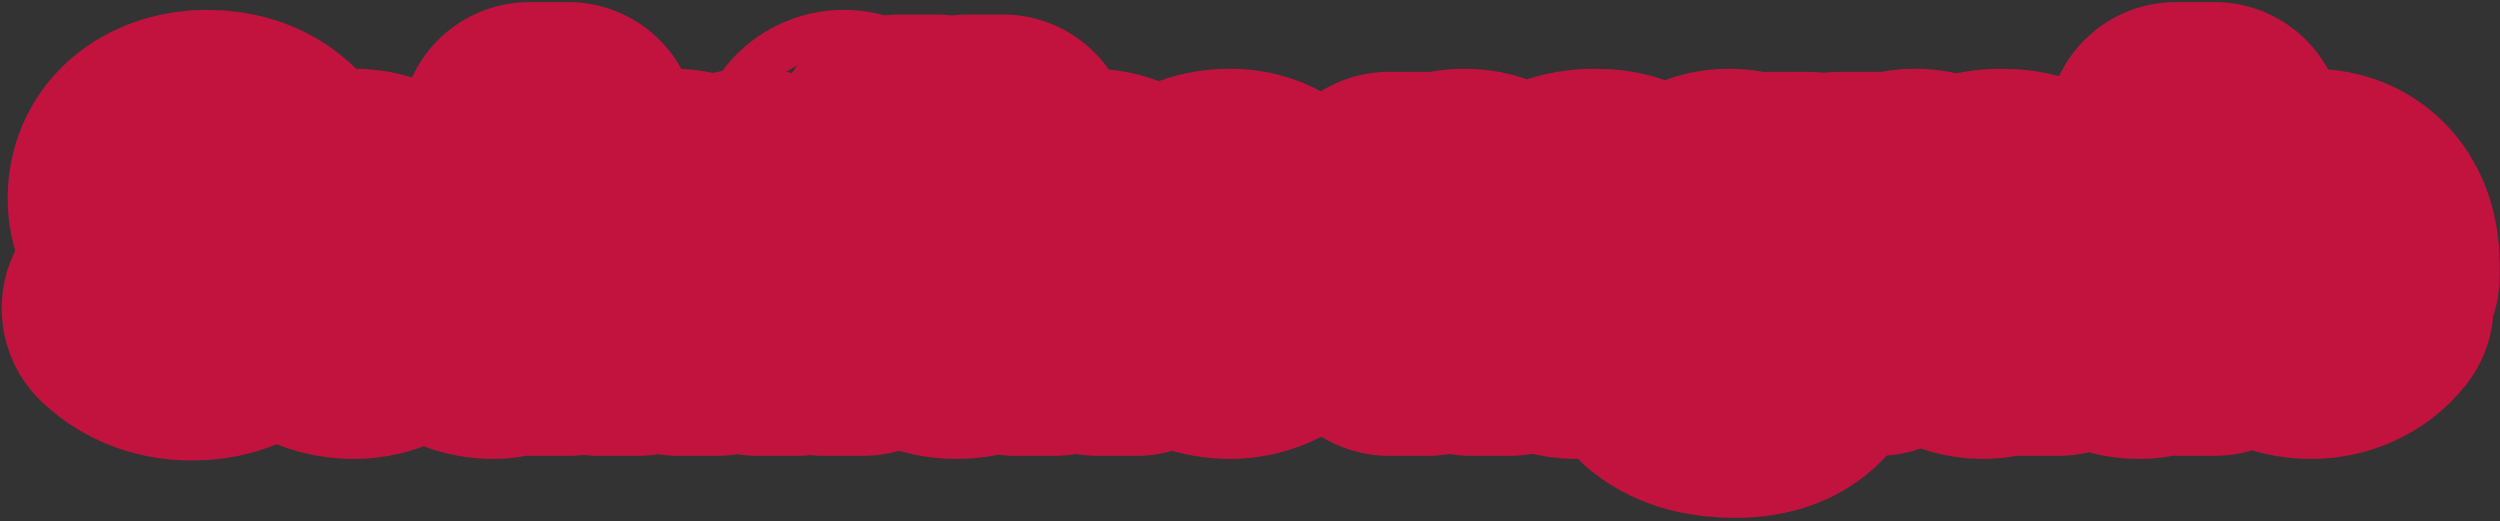
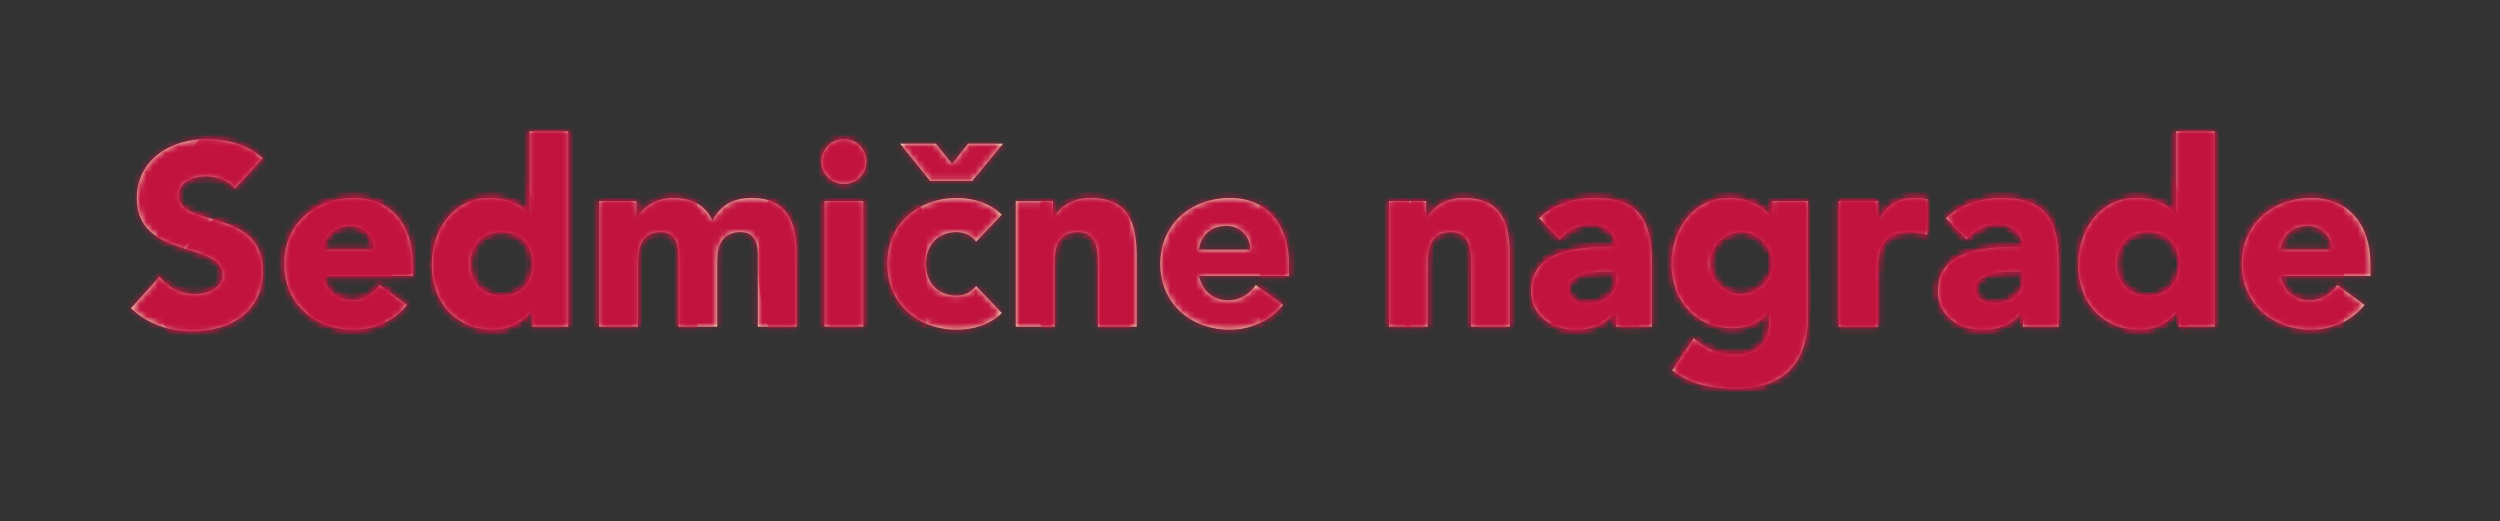
<svg xmlns="http://www.w3.org/2000/svg" width="398" height="83" viewBox="0 0 398 83" fill="none">
  <rect x="0" y="0" width="398" height="83" fill="#333333" stroke="none" />
  <mask id="path-1-outside-1_1945_335" maskUnits="userSpaceOnUse" x="-0.162" y="-0.098" width="399" height="83" fill="black">
-     <rect fill="white" x="-0.162" y="-0.098" width="399" height="83" />
    <path d="M41.817 25.18L37.415 29.993C36.387 28.677 34.33 28.06 32.767 28.06C30.957 28.06 28.448 28.883 28.448 31.063C28.448 36.369 41.858 32.955 41.858 43.156C41.858 49.656 36.634 52.741 30.628 52.741C26.885 52.741 23.594 51.63 20.838 49.08L25.404 44.061C26.72 45.789 28.859 46.818 30.998 46.818C33.096 46.818 35.441 45.83 35.441 43.773C35.441 38.426 21.784 41.305 21.784 31.598C21.784 25.386 27.173 22.136 32.891 22.136C36.181 22.136 39.349 23 41.817 25.18Z" />
    <path d="M60.46 45.378L64.779 48.545C62.805 51.054 59.555 52.494 56.346 52.494C50.176 52.494 45.24 48.381 45.24 42.005C45.24 35.629 50.176 31.515 56.346 31.515C62.105 31.515 65.725 35.629 65.725 42.005V43.938H51.41C51.904 46.283 53.673 47.805 56.059 47.805C58.074 47.805 59.432 46.776 60.46 45.378ZM51.41 39.742H59.555C59.596 37.685 57.992 35.958 55.771 35.958C53.056 35.958 51.575 37.809 51.41 39.742Z" />
    <path d="M90.457 20.902V52.001H84.78V49.368H84.698C83.751 50.808 81.366 52.494 78.568 52.494C72.645 52.494 68.737 48.216 68.737 42.169C68.737 36.616 72.192 31.515 77.869 31.515C80.419 31.515 82.805 32.215 84.204 34.148H84.286V20.902H90.457ZM84.78 42.005C84.78 39.002 82.929 36.945 79.844 36.945C76.758 36.945 74.907 39.002 74.907 42.005C74.907 45.008 76.758 47.064 79.844 47.064C82.929 47.064 84.78 45.008 84.78 42.005Z" />
    <path d="M95.388 52.001V32.009H101.311V34.724H101.394C102.216 33.161 104.232 31.515 107.235 31.515C110.032 31.515 112.336 32.667 113.405 35.094C114.845 32.544 116.778 31.515 119.74 31.515C125.17 31.515 126.815 35.341 126.815 40.195V52.001H120.645V40.359C120.645 38.508 119.946 36.945 117.93 36.945C115.092 36.945 114.187 38.961 114.187 41.429V52.001H108.016V41.429C108.016 39.948 108.099 36.945 105.26 36.945C102.052 36.945 101.558 39.454 101.558 42.046V52.001H95.388Z" />
    <path d="M131.262 52.001V32.009H137.433V52.001H131.262ZM130.769 25.715C130.769 23.741 132.373 22.136 134.348 22.136C136.322 22.136 137.926 23.741 137.926 25.715C137.926 27.69 136.322 29.294 134.348 29.294C132.373 29.294 130.769 27.69 130.769 25.715Z" />
    <path d="M159.472 34.189L155.399 38.467C154.782 37.603 153.63 36.945 152.355 36.945C149.27 36.945 147.419 39.002 147.419 42.005C147.419 45.008 149.27 47.064 152.355 47.064C153.713 47.064 154.7 46.365 155.399 45.542L159.472 49.82C157.538 51.795 154.7 52.494 152.355 52.494C146.185 52.494 141.249 48.381 141.249 42.005C141.249 35.629 146.185 31.515 152.355 31.515C154.7 31.515 157.538 32.215 159.472 34.189ZM143.305 22.877H148.982L151.574 26.085L154.124 22.877H159.677L154.782 28.8H148.077L143.305 22.877Z" />
    <path d="M161.71 52.001V32.009H167.634V34.724H167.716C168.539 33.161 170.554 31.515 173.557 31.515C179.81 31.515 180.961 35.629 180.961 40.976V52.001H174.791V42.21C174.791 39.907 174.75 36.945 171.583 36.945C168.374 36.945 167.88 39.454 167.88 42.046V52.001H161.71Z" />
    <path d="M199.934 45.378L204.253 48.545C202.278 51.054 199.029 52.494 195.82 52.494C189.65 52.494 184.714 48.381 184.714 42.005C184.714 35.629 189.65 31.515 195.82 31.515C201.579 31.515 205.199 35.629 205.199 42.005V43.938H190.884C191.378 46.283 193.146 47.805 195.532 47.805C197.548 47.805 198.905 46.776 199.934 45.378ZM190.884 39.742H199.029C199.07 37.685 197.466 35.958 195.244 35.958C192.529 35.958 191.048 37.809 190.884 39.742Z" />
    <path d="M221.123 52.001V32.009H227.047V34.724H227.129C227.951 33.161 229.967 31.515 232.97 31.515C239.222 31.515 240.374 35.629 240.374 40.976V52.001H234.204V42.21C234.204 39.907 234.163 36.945 230.995 36.945C227.787 36.945 227.293 39.454 227.293 42.046V52.001H221.123Z" />
    <path d="M257.29 52.001V49.491H257.208C255.85 51.63 253.382 52.494 250.873 52.494C247.129 52.494 243.756 50.355 243.756 46.324C243.756 39.413 252.148 39.29 257.29 39.29C257.29 37.11 255.48 35.711 253.341 35.711C251.325 35.711 249.639 36.616 248.322 38.097L245.032 34.724C247.294 32.585 250.585 31.515 253.834 31.515C261.033 31.515 262.966 35.176 262.966 41.84V52.001H257.29ZM257.29 43.239H255.768C253.876 43.239 249.68 43.403 249.68 46.118C249.68 47.599 251.243 48.298 252.6 48.298C255.027 48.298 257.29 47.023 257.29 44.555V43.239Z" />
    <path d="M287.817 32.009V50.314C287.817 57.842 283.991 61.873 276.258 61.873C272.72 61.873 269.1 61.256 266.221 58.952L269.635 53.852C271.527 55.456 273.625 56.443 276.134 56.443C279.877 56.443 281.646 54.386 281.646 51.548V49.615H281.564C280.165 51.548 277.78 52.247 275.928 52.247C270.005 52.247 266.097 47.969 266.097 41.922C266.097 36.616 269.553 31.515 275.229 31.515C278.726 31.515 281.112 33.202 282.058 34.642H282.14V32.009H287.817ZM272.267 41.881C272.267 44.473 274.406 46.818 277.204 46.818C280.001 46.818 282.14 44.473 282.14 41.881C282.14 39.29 280.001 36.945 277.204 36.945C274.406 36.945 272.267 39.29 272.267 41.881Z" />
    <path d="M292.748 52.001V32.009H298.918V35.217H299C300.317 32.79 302.044 31.515 304.759 31.515C305.459 31.515 306.24 31.556 306.816 31.721V37.356C305.952 37.11 305.088 36.945 304.183 36.945C299.494 36.945 298.918 39.66 298.918 43.65V52.001H292.748Z" />
    <path d="M322.045 52.001V49.491H321.963C320.606 51.63 318.138 52.494 315.628 52.494C311.885 52.494 308.512 50.355 308.512 46.324C308.512 39.413 316.904 39.29 322.045 39.29C322.045 37.11 320.235 35.711 318.096 35.711C316.081 35.711 314.394 36.616 313.078 38.097L309.787 34.724C312.05 32.585 315.34 31.515 318.59 31.515C325.789 31.515 327.722 35.176 327.722 41.84V52.001H322.045ZM322.045 43.239H320.523C318.631 43.239 314.435 43.403 314.435 46.118C314.435 47.599 315.999 48.298 317.356 48.298C319.783 48.298 322.045 47.023 322.045 44.555V43.239Z" />
    <path d="M352.572 20.902V52.001H346.896V49.368H346.813C345.867 50.808 343.481 52.494 340.684 52.494C334.761 52.494 330.853 48.216 330.853 42.169C330.853 36.616 334.308 31.515 339.985 31.515C342.535 31.515 344.921 32.215 346.32 34.148H346.402V20.902H352.572ZM346.896 42.005C346.896 39.002 345.044 36.945 341.959 36.945C338.874 36.945 337.023 39.002 337.023 42.005C337.023 45.008 338.874 47.064 341.959 47.064C345.044 47.064 346.896 45.008 346.896 42.005Z" />
    <path d="M372.107 45.378L376.426 48.545C374.451 51.054 371.202 52.494 367.993 52.494C361.823 52.494 356.887 48.381 356.887 42.005C356.887 35.629 361.823 31.515 367.993 31.515C373.752 31.515 377.372 35.629 377.372 42.005V43.938H363.057C363.55 46.283 365.319 47.805 367.705 47.805C369.721 47.805 371.078 46.776 372.107 45.378ZM363.057 39.742H371.202C371.243 37.685 369.638 35.958 367.417 35.958C364.702 35.958 363.221 37.809 363.057 39.742Z" />
  </mask>
  <path d="M41.817 25.18L37.415 29.993C36.387 28.677 34.33 28.06 32.767 28.06C30.957 28.06 28.448 28.883 28.448 31.063C28.448 36.369 41.858 32.955 41.858 43.156C41.858 49.656 36.634 52.741 30.628 52.741C26.885 52.741 23.594 51.63 20.838 49.08L25.404 44.061C26.72 45.789 28.859 46.818 30.998 46.818C33.096 46.818 35.441 45.83 35.441 43.773C35.441 38.426 21.784 41.305 21.784 31.598C21.784 25.386 27.173 22.136 32.891 22.136C36.181 22.136 39.349 23 41.817 25.18Z" fill="#F7F1CC" />
  <path d="M60.46 45.378L64.779 48.545C62.805 51.054 59.555 52.494 56.346 52.494C50.176 52.494 45.24 48.381 45.24 42.005C45.24 35.629 50.176 31.515 56.346 31.515C62.105 31.515 65.725 35.629 65.725 42.005V43.938H51.41C51.904 46.283 53.673 47.805 56.059 47.805C58.074 47.805 59.432 46.776 60.46 45.378ZM51.41 39.742H59.555C59.596 37.685 57.992 35.958 55.771 35.958C53.056 35.958 51.575 37.809 51.41 39.742Z" fill="#F7F1CC" />
  <path d="M90.457 20.902V52.001H84.78V49.368H84.698C83.751 50.808 81.366 52.494 78.568 52.494C72.645 52.494 68.737 48.216 68.737 42.169C68.737 36.616 72.192 31.515 77.869 31.515C80.419 31.515 82.805 32.215 84.204 34.148H84.286V20.902H90.457ZM84.78 42.005C84.78 39.002 82.929 36.945 79.844 36.945C76.758 36.945 74.907 39.002 74.907 42.005C74.907 45.008 76.758 47.064 79.844 47.064C82.929 47.064 84.78 45.008 84.78 42.005Z" fill="#F7F1CC" />
  <path d="M95.388 52.001V32.009H101.311V34.724H101.394C102.216 33.161 104.232 31.515 107.235 31.515C110.032 31.515 112.336 32.667 113.405 35.094C114.845 32.544 116.778 31.515 119.74 31.515C125.17 31.515 126.815 35.341 126.815 40.195V52.001H120.645V40.359C120.645 38.508 119.946 36.945 117.93 36.945C115.092 36.945 114.187 38.961 114.187 41.429V52.001H108.016V41.429C108.016 39.948 108.099 36.945 105.26 36.945C102.052 36.945 101.558 39.454 101.558 42.046V52.001H95.388Z" fill="#F7F1CC" />
  <path d="M131.262 52.001V32.009H137.433V52.001H131.262ZM130.769 25.715C130.769 23.741 132.373 22.136 134.348 22.136C136.322 22.136 137.926 23.741 137.926 25.715C137.926 27.69 136.322 29.294 134.348 29.294C132.373 29.294 130.769 27.69 130.769 25.715Z" fill="#F7F1CC" />
  <path d="M159.472 34.189L155.399 38.467C154.782 37.603 153.63 36.945 152.355 36.945C149.27 36.945 147.419 39.002 147.419 42.005C147.419 45.008 149.27 47.064 152.355 47.064C153.713 47.064 154.7 46.365 155.399 45.542L159.472 49.82C157.538 51.795 154.7 52.494 152.355 52.494C146.185 52.494 141.249 48.381 141.249 42.005C141.249 35.629 146.185 31.515 152.355 31.515C154.7 31.515 157.538 32.215 159.472 34.189ZM143.305 22.877H148.982L151.574 26.085L154.124 22.877H159.677L154.782 28.8H148.077L143.305 22.877Z" fill="#F7F1CC" />
  <path d="M161.71 52.001V32.009H167.634V34.724H167.716C168.539 33.161 170.554 31.515 173.557 31.515C179.81 31.515 180.961 35.629 180.961 40.976V52.001H174.791V42.21C174.791 39.907 174.75 36.945 171.583 36.945C168.374 36.945 167.88 39.454 167.88 42.046V52.001H161.71Z" fill="#F7F1CC" />
  <path d="M199.934 45.378L204.253 48.545C202.278 51.054 199.029 52.494 195.82 52.494C189.65 52.494 184.714 48.381 184.714 42.005C184.714 35.629 189.65 31.515 195.82 31.515C201.579 31.515 205.199 35.629 205.199 42.005V43.938H190.884C191.378 46.283 193.146 47.805 195.532 47.805C197.548 47.805 198.905 46.776 199.934 45.378ZM190.884 39.742H199.029C199.07 37.685 197.466 35.958 195.244 35.958C192.529 35.958 191.048 37.809 190.884 39.742Z" fill="#F7F1CC" />
  <path d="M221.123 52.001V32.009H227.047V34.724H227.129C227.951 33.161 229.967 31.515 232.97 31.515C239.222 31.515 240.374 35.629 240.374 40.976V52.001H234.204V42.21C234.204 39.907 234.163 36.945 230.995 36.945C227.787 36.945 227.293 39.454 227.293 42.046V52.001H221.123Z" fill="#F7F1CC" />
  <path d="M257.29 52.001V49.491H257.208C255.85 51.63 253.382 52.494 250.873 52.494C247.129 52.494 243.756 50.355 243.756 46.324C243.756 39.413 252.148 39.29 257.29 39.29C257.29 37.11 255.48 35.711 253.341 35.711C251.325 35.711 249.639 36.616 248.322 38.097L245.032 34.724C247.294 32.585 250.585 31.515 253.834 31.515C261.033 31.515 262.966 35.176 262.966 41.84V52.001H257.29ZM257.29 43.239H255.768C253.876 43.239 249.68 43.403 249.68 46.118C249.68 47.599 251.243 48.298 252.6 48.298C255.027 48.298 257.29 47.023 257.29 44.555V43.239Z" fill="#F7F1CC" />
  <path d="M287.817 32.009V50.314C287.817 57.842 283.991 61.873 276.258 61.873C272.72 61.873 269.1 61.256 266.221 58.952L269.635 53.852C271.527 55.456 273.625 56.443 276.134 56.443C279.877 56.443 281.646 54.386 281.646 51.548V49.615H281.564C280.165 51.548 277.78 52.247 275.928 52.247C270.005 52.247 266.097 47.969 266.097 41.922C266.097 36.616 269.553 31.515 275.229 31.515C278.726 31.515 281.112 33.202 282.058 34.642H282.14V32.009H287.817ZM272.267 41.881C272.267 44.473 274.406 46.818 277.204 46.818C280.001 46.818 282.14 44.473 282.14 41.881C282.14 39.29 280.001 36.945 277.204 36.945C274.406 36.945 272.267 39.29 272.267 41.881Z" fill="#F7F1CC" />
  <path d="M292.748 52.001V32.009H298.918V35.217H299C300.317 32.79 302.044 31.515 304.759 31.515C305.459 31.515 306.24 31.556 306.816 31.721V37.356C305.952 37.11 305.088 36.945 304.183 36.945C299.494 36.945 298.918 39.66 298.918 43.65V52.001H292.748Z" fill="#F7F1CC" />
  <path d="M322.045 52.001V49.491H321.963C320.606 51.63 318.138 52.494 315.628 52.494C311.885 52.494 308.512 50.355 308.512 46.324C308.512 39.413 316.904 39.29 322.045 39.29C322.045 37.11 320.235 35.711 318.096 35.711C316.081 35.711 314.394 36.616 313.078 38.097L309.787 34.724C312.05 32.585 315.34 31.515 318.59 31.515C325.789 31.515 327.722 35.176 327.722 41.84V52.001H322.045ZM322.045 43.239H320.523C318.631 43.239 314.435 43.403 314.435 46.118C314.435 47.599 315.999 48.298 317.356 48.298C319.783 48.298 322.045 47.023 322.045 44.555V43.239Z" fill="#F7F1CC" />
-   <path d="M352.572 20.902V52.001H346.896V49.368H346.813C345.867 50.808 343.481 52.494 340.684 52.494C334.761 52.494 330.853 48.216 330.853 42.169C330.853 36.616 334.308 31.515 339.985 31.515C342.535 31.515 344.921 32.215 346.32 34.148H346.402V20.902H352.572ZM346.896 42.005C346.896 39.002 345.044 36.945 341.959 36.945C338.874 36.945 337.023 39.002 337.023 42.005C337.023 45.008 338.874 47.064 341.959 47.064C345.044 47.064 346.896 45.008 346.896 42.005Z" fill="#F7F1CC" />
+   <path d="M352.572 20.902V52.001H346.896V49.368H346.813C345.867 50.808 343.481 52.494 340.684 52.494C334.761 52.494 330.853 48.216 330.853 42.169C330.853 36.616 334.308 31.515 339.985 31.515C342.535 31.515 344.921 32.215 346.32 34.148H346.402V20.902H352.572ZM346.896 42.005C346.896 39.002 345.044 36.945 341.959 36.945C338.874 36.945 337.023 39.002 337.023 42.005C337.023 45.008 338.874 47.064 341.959 47.064C345.044 47.064 346.896 45.008 346.896 42.005" fill="#F7F1CC" />
  <path d="M372.107 45.378L376.426 48.545C374.451 51.054 371.202 52.494 367.993 52.494C361.823 52.494 356.887 48.381 356.887 42.005C356.887 35.629 361.823 31.515 367.993 31.515C373.752 31.515 377.372 35.629 377.372 42.005V43.938H363.057C363.55 46.283 365.319 47.805 367.705 47.805C369.721 47.805 371.078 46.776 372.107 45.378ZM363.057 39.742H371.202C371.243 37.685 369.638 35.958 367.417 35.958C364.702 35.958 363.221 37.809 363.057 39.742Z" fill="#F7F1CC" />
  <path d="M41.817 25.18L37.415 29.993C36.387 28.677 34.33 28.06 32.767 28.06C30.957 28.06 28.448 28.883 28.448 31.063C28.448 36.369 41.858 32.955 41.858 43.156C41.858 49.656 36.634 52.741 30.628 52.741C26.885 52.741 23.594 51.63 20.838 49.08L25.404 44.061C26.72 45.789 28.859 46.818 30.998 46.818C33.096 46.818 35.441 45.83 35.441 43.773C35.441 38.426 21.784 41.305 21.784 31.598C21.784 25.386 27.173 22.136 32.891 22.136C36.181 22.136 39.349 23 41.817 25.18Z" stroke="#C2133F" stroke-width="41.135" stroke-linejoin="round" mask="url(#path-1-outside-1_1945_335)" />
  <path d="M60.46 45.378L64.779 48.545C62.805 51.054 59.555 52.494 56.346 52.494C50.176 52.494 45.24 48.381 45.24 42.005C45.24 35.629 50.176 31.515 56.346 31.515C62.105 31.515 65.725 35.629 65.725 42.005V43.938H51.41C51.904 46.283 53.673 47.805 56.059 47.805C58.074 47.805 59.432 46.776 60.46 45.378ZM51.41 39.742H59.555C59.596 37.685 57.992 35.958 55.771 35.958C53.056 35.958 51.575 37.809 51.41 39.742Z" stroke="#C2133F" stroke-width="41.135" stroke-linejoin="round" mask="url(#path-1-outside-1_1945_335)" />
  <path d="M90.457 20.902V52.001H84.78V49.368H84.698C83.751 50.808 81.366 52.494 78.568 52.494C72.645 52.494 68.737 48.216 68.737 42.169C68.737 36.616 72.192 31.515 77.869 31.515C80.419 31.515 82.805 32.215 84.204 34.148H84.286V20.902H90.457ZM84.78 42.005C84.78 39.002 82.929 36.945 79.844 36.945C76.758 36.945 74.907 39.002 74.907 42.005C74.907 45.008 76.758 47.064 79.844 47.064C82.929 47.064 84.78 45.008 84.78 42.005Z" stroke="#C2133F" stroke-width="41.135" stroke-linejoin="round" mask="url(#path-1-outside-1_1945_335)" />
  <path d="M95.388 52.001V32.009H101.311V34.724H101.394C102.216 33.161 104.232 31.515 107.235 31.515C110.032 31.515 112.336 32.667 113.405 35.094C114.845 32.544 116.778 31.515 119.74 31.515C125.17 31.515 126.815 35.341 126.815 40.195V52.001H120.645V40.359C120.645 38.508 119.946 36.945 117.93 36.945C115.092 36.945 114.187 38.961 114.187 41.429V52.001H108.016V41.429C108.016 39.948 108.099 36.945 105.26 36.945C102.052 36.945 101.558 39.454 101.558 42.046V52.001H95.388Z" stroke="#C2133F" stroke-width="41.135" stroke-linejoin="round" mask="url(#path-1-outside-1_1945_335)" />
-   <path d="M131.262 52.001V32.009H137.433V52.001H131.262ZM130.769 25.715C130.769 23.741 132.373 22.136 134.348 22.136C136.322 22.136 137.926 23.741 137.926 25.715C137.926 27.69 136.322 29.294 134.348 29.294C132.373 29.294 130.769 27.69 130.769 25.715Z" stroke="#C2133F" stroke-width="41.135" stroke-linejoin="round" mask="url(#path-1-outside-1_1945_335)" />
  <path d="M159.472 34.189L155.399 38.467C154.782 37.603 153.63 36.945 152.355 36.945C149.27 36.945 147.419 39.002 147.419 42.005C147.419 45.008 149.27 47.064 152.355 47.064C153.713 47.064 154.7 46.365 155.399 45.542L159.472 49.82C157.538 51.795 154.7 52.494 152.355 52.494C146.185 52.494 141.249 48.381 141.249 42.005C141.249 35.629 146.185 31.515 152.355 31.515C154.7 31.515 157.538 32.215 159.472 34.189ZM143.305 22.877H148.982L151.574 26.085L154.124 22.877H159.677L154.782 28.8H148.077L143.305 22.877Z" stroke="#C2133F" stroke-width="41.135" stroke-linejoin="round" mask="url(#path-1-outside-1_1945_335)" />
-   <path d="M161.71 52.001V32.009H167.634V34.724H167.716C168.539 33.161 170.554 31.515 173.557 31.515C179.81 31.515 180.961 35.629 180.961 40.976V52.001H174.791V42.21C174.791 39.907 174.75 36.945 171.583 36.945C168.374 36.945 167.88 39.454 167.88 42.046V52.001H161.71Z" stroke="#C2133F" stroke-width="41.135" stroke-linejoin="round" mask="url(#path-1-outside-1_1945_335)" />
  <path d="M199.934 45.378L204.253 48.545C202.278 51.054 199.029 52.494 195.82 52.494C189.65 52.494 184.714 48.381 184.714 42.005C184.714 35.629 189.65 31.515 195.82 31.515C201.579 31.515 205.199 35.629 205.199 42.005V43.938H190.884C191.378 46.283 193.146 47.805 195.532 47.805C197.548 47.805 198.905 46.776 199.934 45.378ZM190.884 39.742H199.029C199.07 37.685 197.466 35.958 195.244 35.958C192.529 35.958 191.048 37.809 190.884 39.742Z" stroke="#C2133F" stroke-width="41.135" stroke-linejoin="round" mask="url(#path-1-outside-1_1945_335)" />
  <path d="M221.123 52.001V32.009H227.047V34.724H227.129C227.951 33.161 229.967 31.515 232.97 31.515C239.222 31.515 240.374 35.629 240.374 40.976V52.001H234.204V42.21C234.204 39.907 234.163 36.945 230.995 36.945C227.787 36.945 227.293 39.454 227.293 42.046V52.001H221.123Z" stroke="#C2133F" stroke-width="41.135" stroke-linejoin="round" mask="url(#path-1-outside-1_1945_335)" />
  <path d="M257.29 52.001V49.491H257.208C255.85 51.63 253.382 52.494 250.873 52.494C247.129 52.494 243.756 50.355 243.756 46.324C243.756 39.413 252.148 39.29 257.29 39.29C257.29 37.11 255.48 35.711 253.341 35.711C251.325 35.711 249.639 36.616 248.322 38.097L245.032 34.724C247.294 32.585 250.585 31.515 253.834 31.515C261.033 31.515 262.966 35.176 262.966 41.84V52.001H257.29ZM257.29 43.239H255.768C253.876 43.239 249.68 43.403 249.68 46.118C249.68 47.599 251.243 48.298 252.6 48.298C255.027 48.298 257.29 47.023 257.29 44.555V43.239Z" stroke="#C2133F" stroke-width="41.135" stroke-linejoin="round" mask="url(#path-1-outside-1_1945_335)" />
  <path d="M287.817 32.009V50.314C287.817 57.842 283.991 61.873 276.258 61.873C272.72 61.873 269.1 61.256 266.221 58.952L269.635 53.852C271.527 55.456 273.625 56.443 276.134 56.443C279.877 56.443 281.646 54.386 281.646 51.548V49.615H281.564C280.165 51.548 277.78 52.247 275.928 52.247C270.005 52.247 266.097 47.969 266.097 41.922C266.097 36.616 269.553 31.515 275.229 31.515C278.726 31.515 281.112 33.202 282.058 34.642H282.14V32.009H287.817ZM272.267 41.881C272.267 44.473 274.406 46.818 277.204 46.818C280.001 46.818 282.14 44.473 282.14 41.881C282.14 39.29 280.001 36.945 277.204 36.945C274.406 36.945 272.267 39.29 272.267 41.881Z" stroke="#C2133F" stroke-width="41.135" stroke-linejoin="round" mask="url(#path-1-outside-1_1945_335)" />
  <path d="M292.748 52.001V32.009H298.918V35.217H299C300.317 32.79 302.044 31.515 304.759 31.515C305.459 31.515 306.24 31.556 306.816 31.721V37.356C305.952 37.11 305.088 36.945 304.183 36.945C299.494 36.945 298.918 39.66 298.918 43.65V52.001H292.748Z" stroke="#C2133F" stroke-width="41.135" stroke-linejoin="round" mask="url(#path-1-outside-1_1945_335)" />
  <path d="M322.045 52.001V49.491H321.963C320.606 51.63 318.138 52.494 315.628 52.494C311.885 52.494 308.512 50.355 308.512 46.324C308.512 39.413 316.904 39.29 322.045 39.29C322.045 37.11 320.235 35.711 318.096 35.711C316.081 35.711 314.394 36.616 313.078 38.097L309.787 34.724C312.05 32.585 315.34 31.515 318.59 31.515C325.789 31.515 327.722 35.176 327.722 41.84V52.001H322.045ZM322.045 43.239H320.523C318.631 43.239 314.435 43.403 314.435 46.118C314.435 47.599 315.999 48.298 317.356 48.298C319.783 48.298 322.045 47.023 322.045 44.555V43.239Z" stroke="#C2133F" stroke-width="41.135" stroke-linejoin="round" mask="url(#path-1-outside-1_1945_335)" />
  <path d="M352.572 20.902V52.001H346.896V49.368H346.813C345.867 50.808 343.481 52.494 340.684 52.494C334.761 52.494 330.853 48.216 330.853 42.169C330.853 36.616 334.308 31.515 339.985 31.515C342.535 31.515 344.921 32.215 346.32 34.148H346.402V20.902H352.572ZM346.896 42.005C346.896 39.002 345.044 36.945 341.959 36.945C338.874 36.945 337.023 39.002 337.023 42.005C337.023 45.008 338.874 47.064 341.959 47.064C345.044 47.064 346.896 45.008 346.896 42.005Z" stroke="#C2133F" stroke-width="41.135" stroke-linejoin="round" mask="url(#path-1-outside-1_1945_335)" />
  <path d="M372.107 45.378L376.426 48.545C374.451 51.054 371.202 52.494 367.993 52.494C361.823 52.494 356.887 48.381 356.887 42.005C356.887 35.629 361.823 31.515 367.993 31.515C373.752 31.515 377.372 35.629 377.372 42.005V43.938H363.057C363.55 46.283 365.319 47.805 367.705 47.805C369.721 47.805 371.078 46.776 372.107 45.378ZM363.057 39.742H371.202C371.243 37.685 369.638 35.958 367.417 35.958C364.702 35.958 363.221 37.809 363.057 39.742Z" stroke="#C2133F" stroke-width="41.135" stroke-linejoin="round" mask="url(#path-1-outside-1_1945_335)" />
</svg>